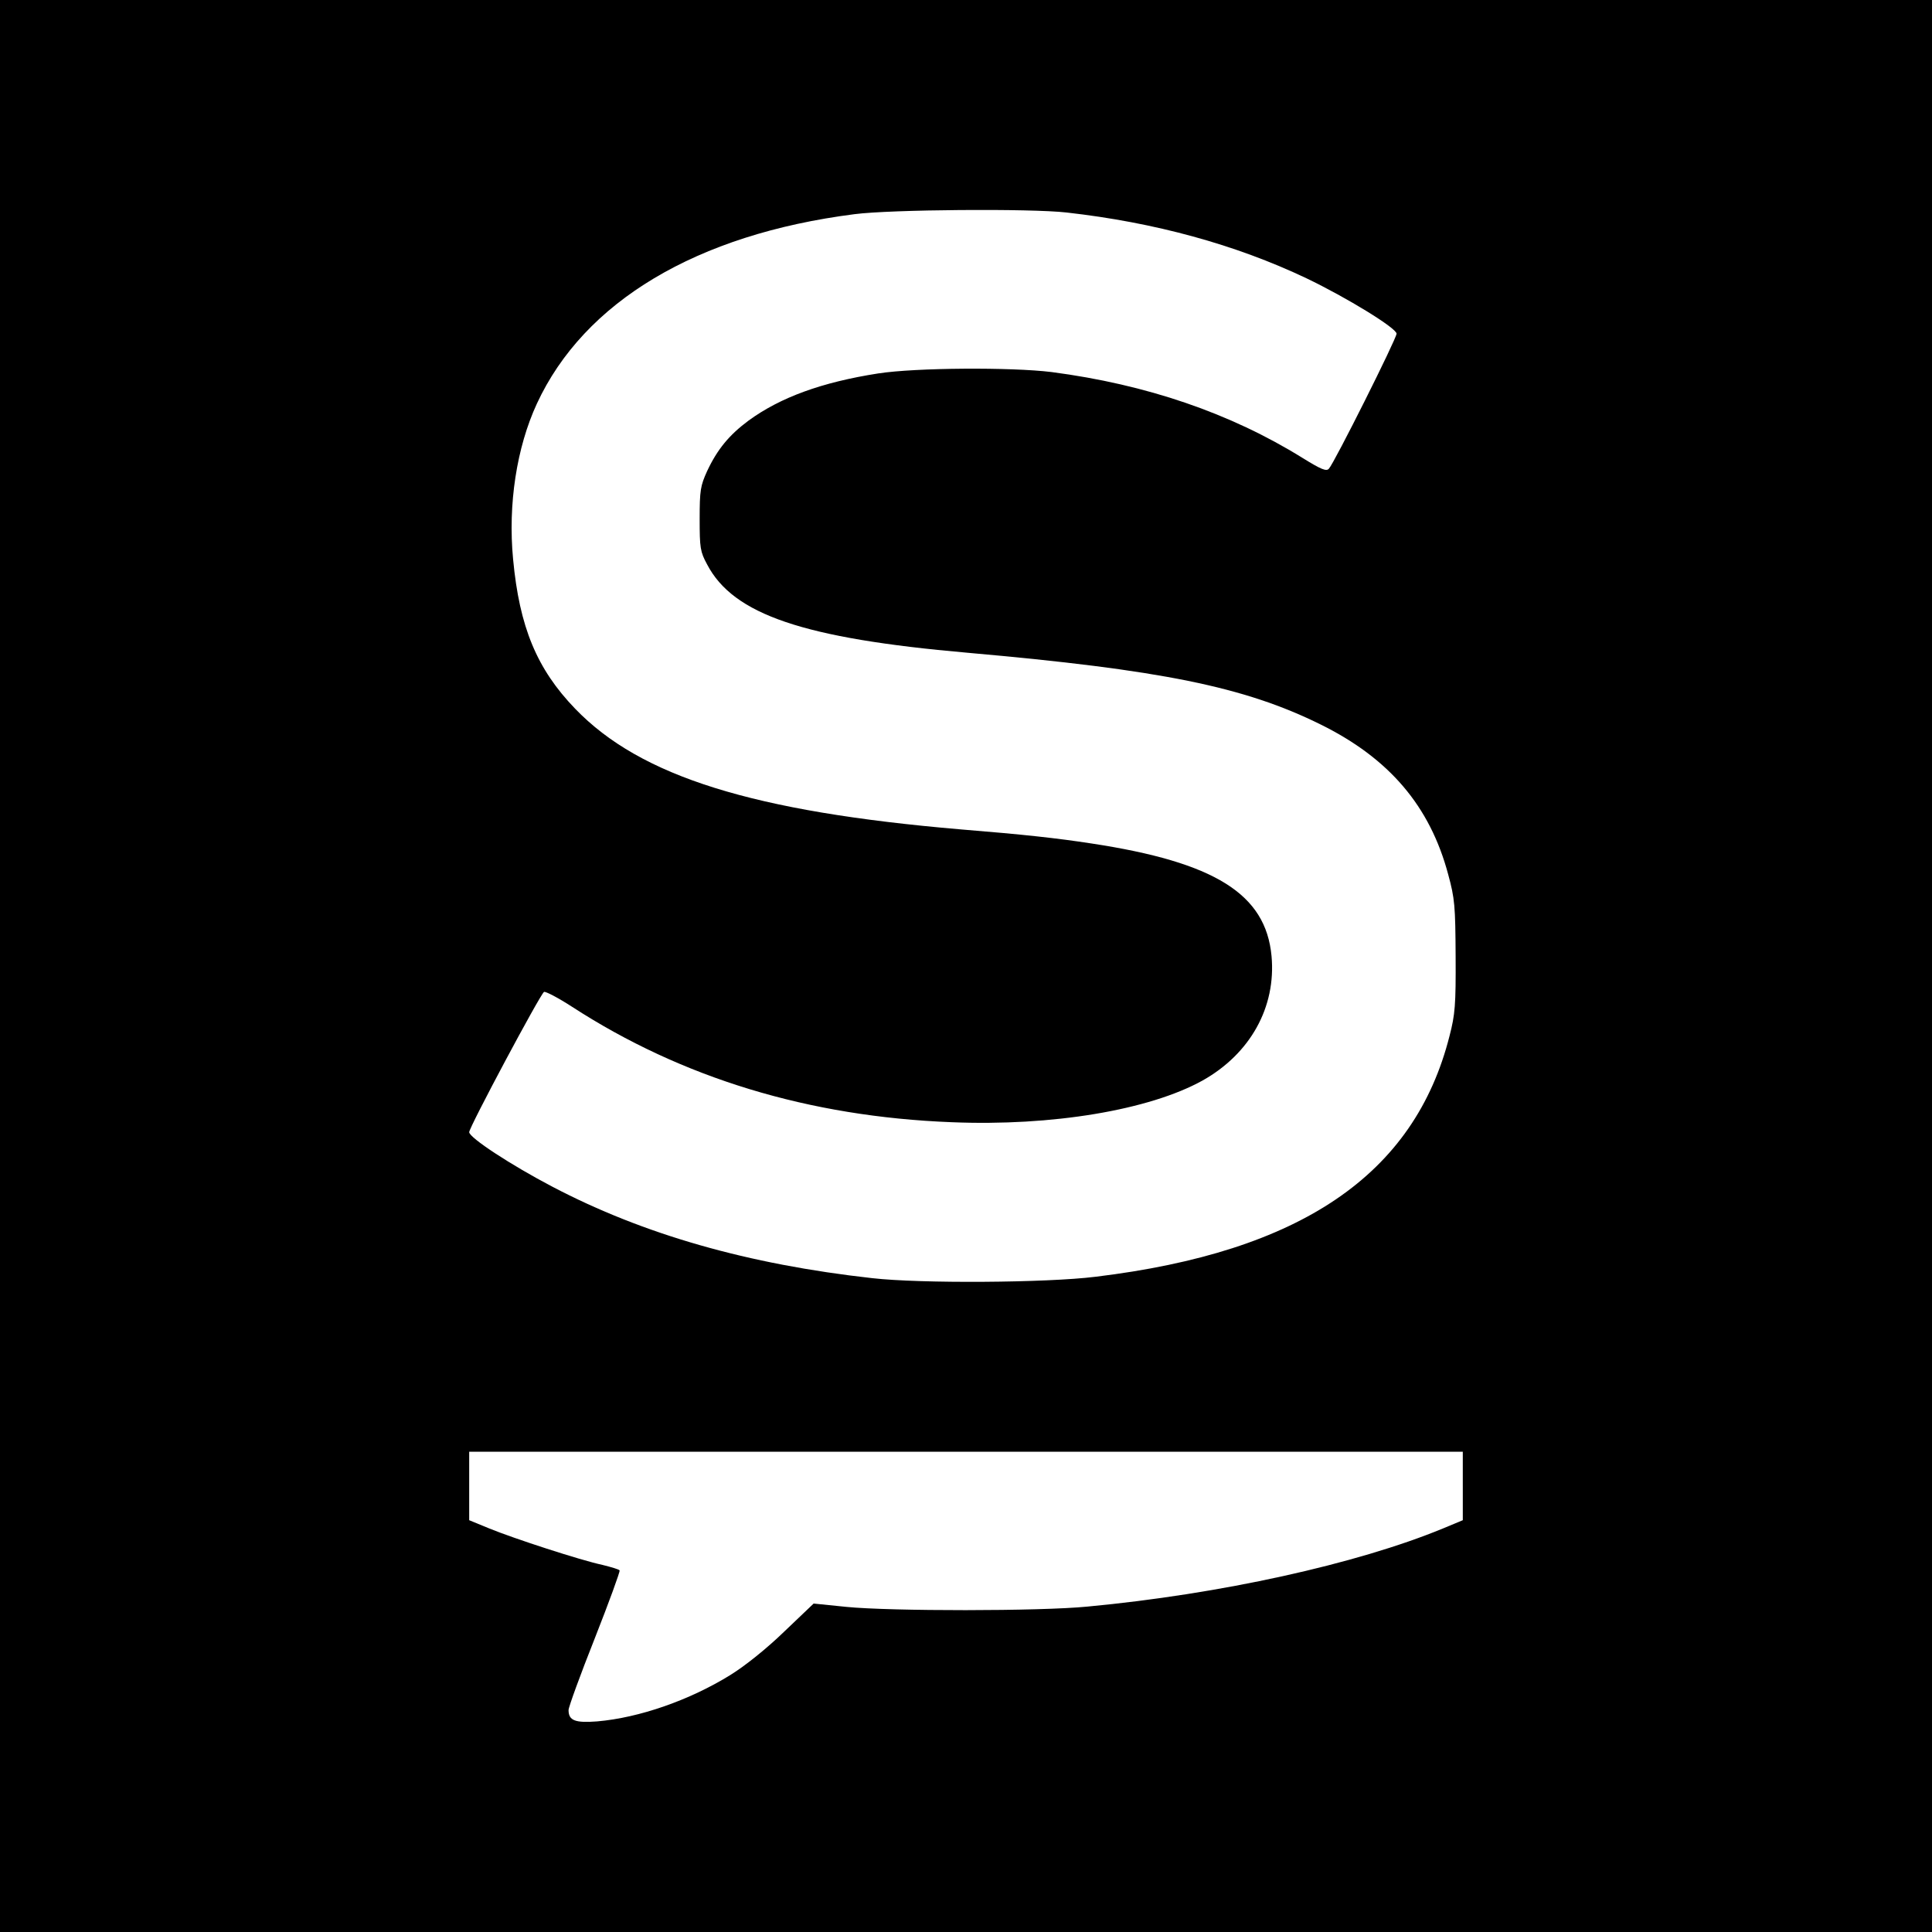
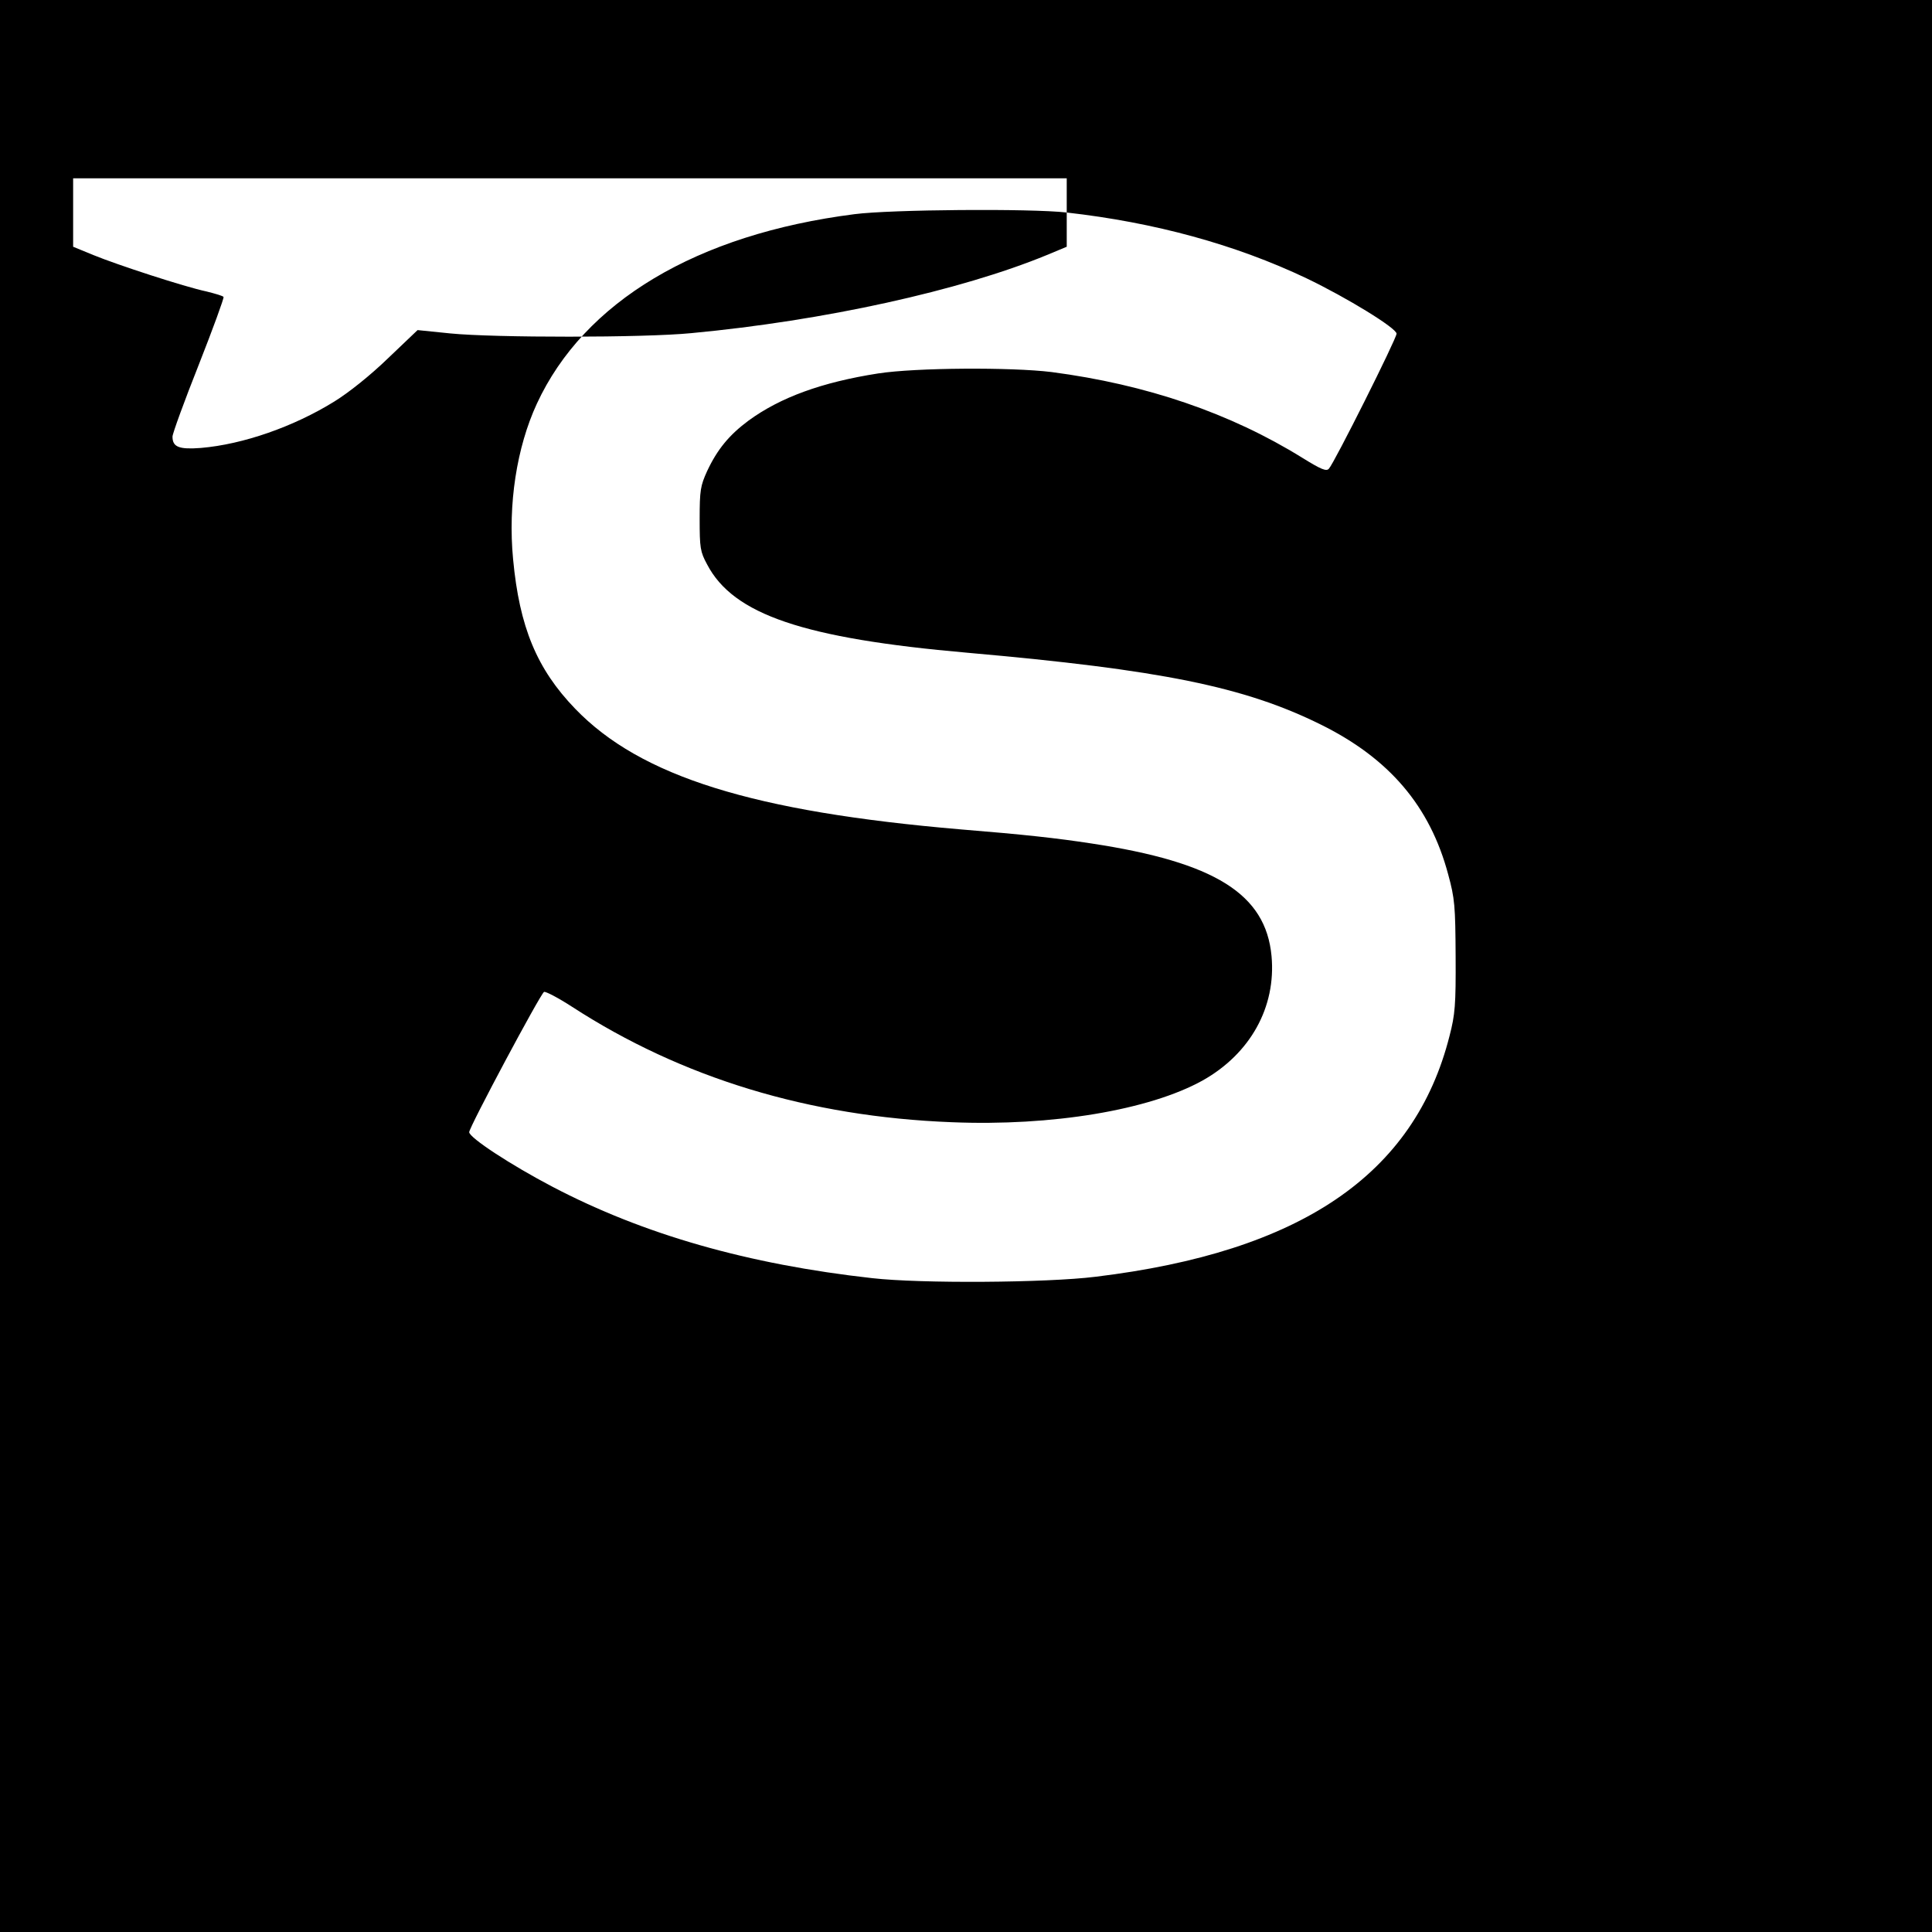
<svg xmlns="http://www.w3.org/2000/svg" version="1.0" width="700pt" height="700pt" viewBox="0 0 700 700" preserveAspectRatio="xMidYMid meet">
  <g transform="translate(0,700) scale(0.1,-0.1)" fill="#000000" stroke="none">
-     <path d="M0 3500 l0 -3500 3500 0 3500 0 0 3500 0 3500 -3500 0 -3500 0 0 -3500z m3865 2730 c319 -36 611 -116 868 -238 148 -71 327 -181 327 -201 0 -18 -226 -469 -245 -489 -9 -11 -28 -3 -96 39 -261 162 -565 266 -909 311 -146 18 -492 16 -628 -5 -205 -32 -355 -87 -470 -171 -70 -52 -113 -104 -150 -183 -24 -53 -27 -69 -27 -173 0 -105 2 -119 27 -165 95 -182 350 -268 943 -320 702 -62 1003 -123 1280 -260 249 -123 396 -296 462 -543 24 -88 26 -114 27 -297 1 -176 -2 -211 -22 -288 -127 -503 -539 -783 -1283 -873 -177 -22 -634 -25 -809 -5 -449 50 -828 158 -1158 331 -151 79 -302 178 -302 198 0 18 257 499 271 508 5 3 51 -21 102 -54 398 -258 858 -398 1375 -418 364 -15 716 44 909 151 173 97 267 266 250 451 -21 225 -205 340 -653 408 -124 19 -240 32 -474 51 -750 64 -1159 191 -1396 437 -139 144 -202 296 -225 542 -19 199 13 405 86 563 171 370 579 614 1151 687 131 17 637 21 769 6z m1435 -4614 l0 -124 -72 -30 c-313 -129 -808 -238 -1288 -283 -171 -17 -715 -17 -874 -1 l-118 12 -107 -102 c-64 -62 -143 -125 -195 -157 -147 -91 -330 -155 -483 -168 -79 -6 -103 3 -103 41 0 11 43 129 95 260 52 132 92 242 90 246 -2 4 -30 12 -62 20 -80 17 -322 96 -410 132 l-73 30 0 124 0 124 1800 0 1800 0 0 -124z" />
+     <path d="M0 3500 l0 -3500 3500 0 3500 0 0 3500 0 3500 -3500 0 -3500 0 0 -3500z m3865 2730 c319 -36 611 -116 868 -238 148 -71 327 -181 327 -201 0 -18 -226 -469 -245 -489 -9 -11 -28 -3 -96 39 -261 162 -565 266 -909 311 -146 18 -492 16 -628 -5 -205 -32 -355 -87 -470 -171 -70 -52 -113 -104 -150 -183 -24 -53 -27 -69 -27 -173 0 -105 2 -119 27 -165 95 -182 350 -268 943 -320 702 -62 1003 -123 1280 -260 249 -123 396 -296 462 -543 24 -88 26 -114 27 -297 1 -176 -2 -211 -22 -288 -127 -503 -539 -783 -1283 -873 -177 -22 -634 -25 -809 -5 -449 50 -828 158 -1158 331 -151 79 -302 178 -302 198 0 18 257 499 271 508 5 3 51 -21 102 -54 398 -258 858 -398 1375 -418 364 -15 716 44 909 151 173 97 267 266 250 451 -21 225 -205 340 -653 408 -124 19 -240 32 -474 51 -750 64 -1159 191 -1396 437 -139 144 -202 296 -225 542 -19 199 13 405 86 563 171 370 579 614 1151 687 131 17 637 21 769 6z l0 -124 -72 -30 c-313 -129 -808 -238 -1288 -283 -171 -17 -715 -17 -874 -1 l-118 12 -107 -102 c-64 -62 -143 -125 -195 -157 -147 -91 -330 -155 -483 -168 -79 -6 -103 3 -103 41 0 11 43 129 95 260 52 132 92 242 90 246 -2 4 -30 12 -62 20 -80 17 -322 96 -410 132 l-73 30 0 124 0 124 1800 0 1800 0 0 -124z" />
  </g>
</svg>